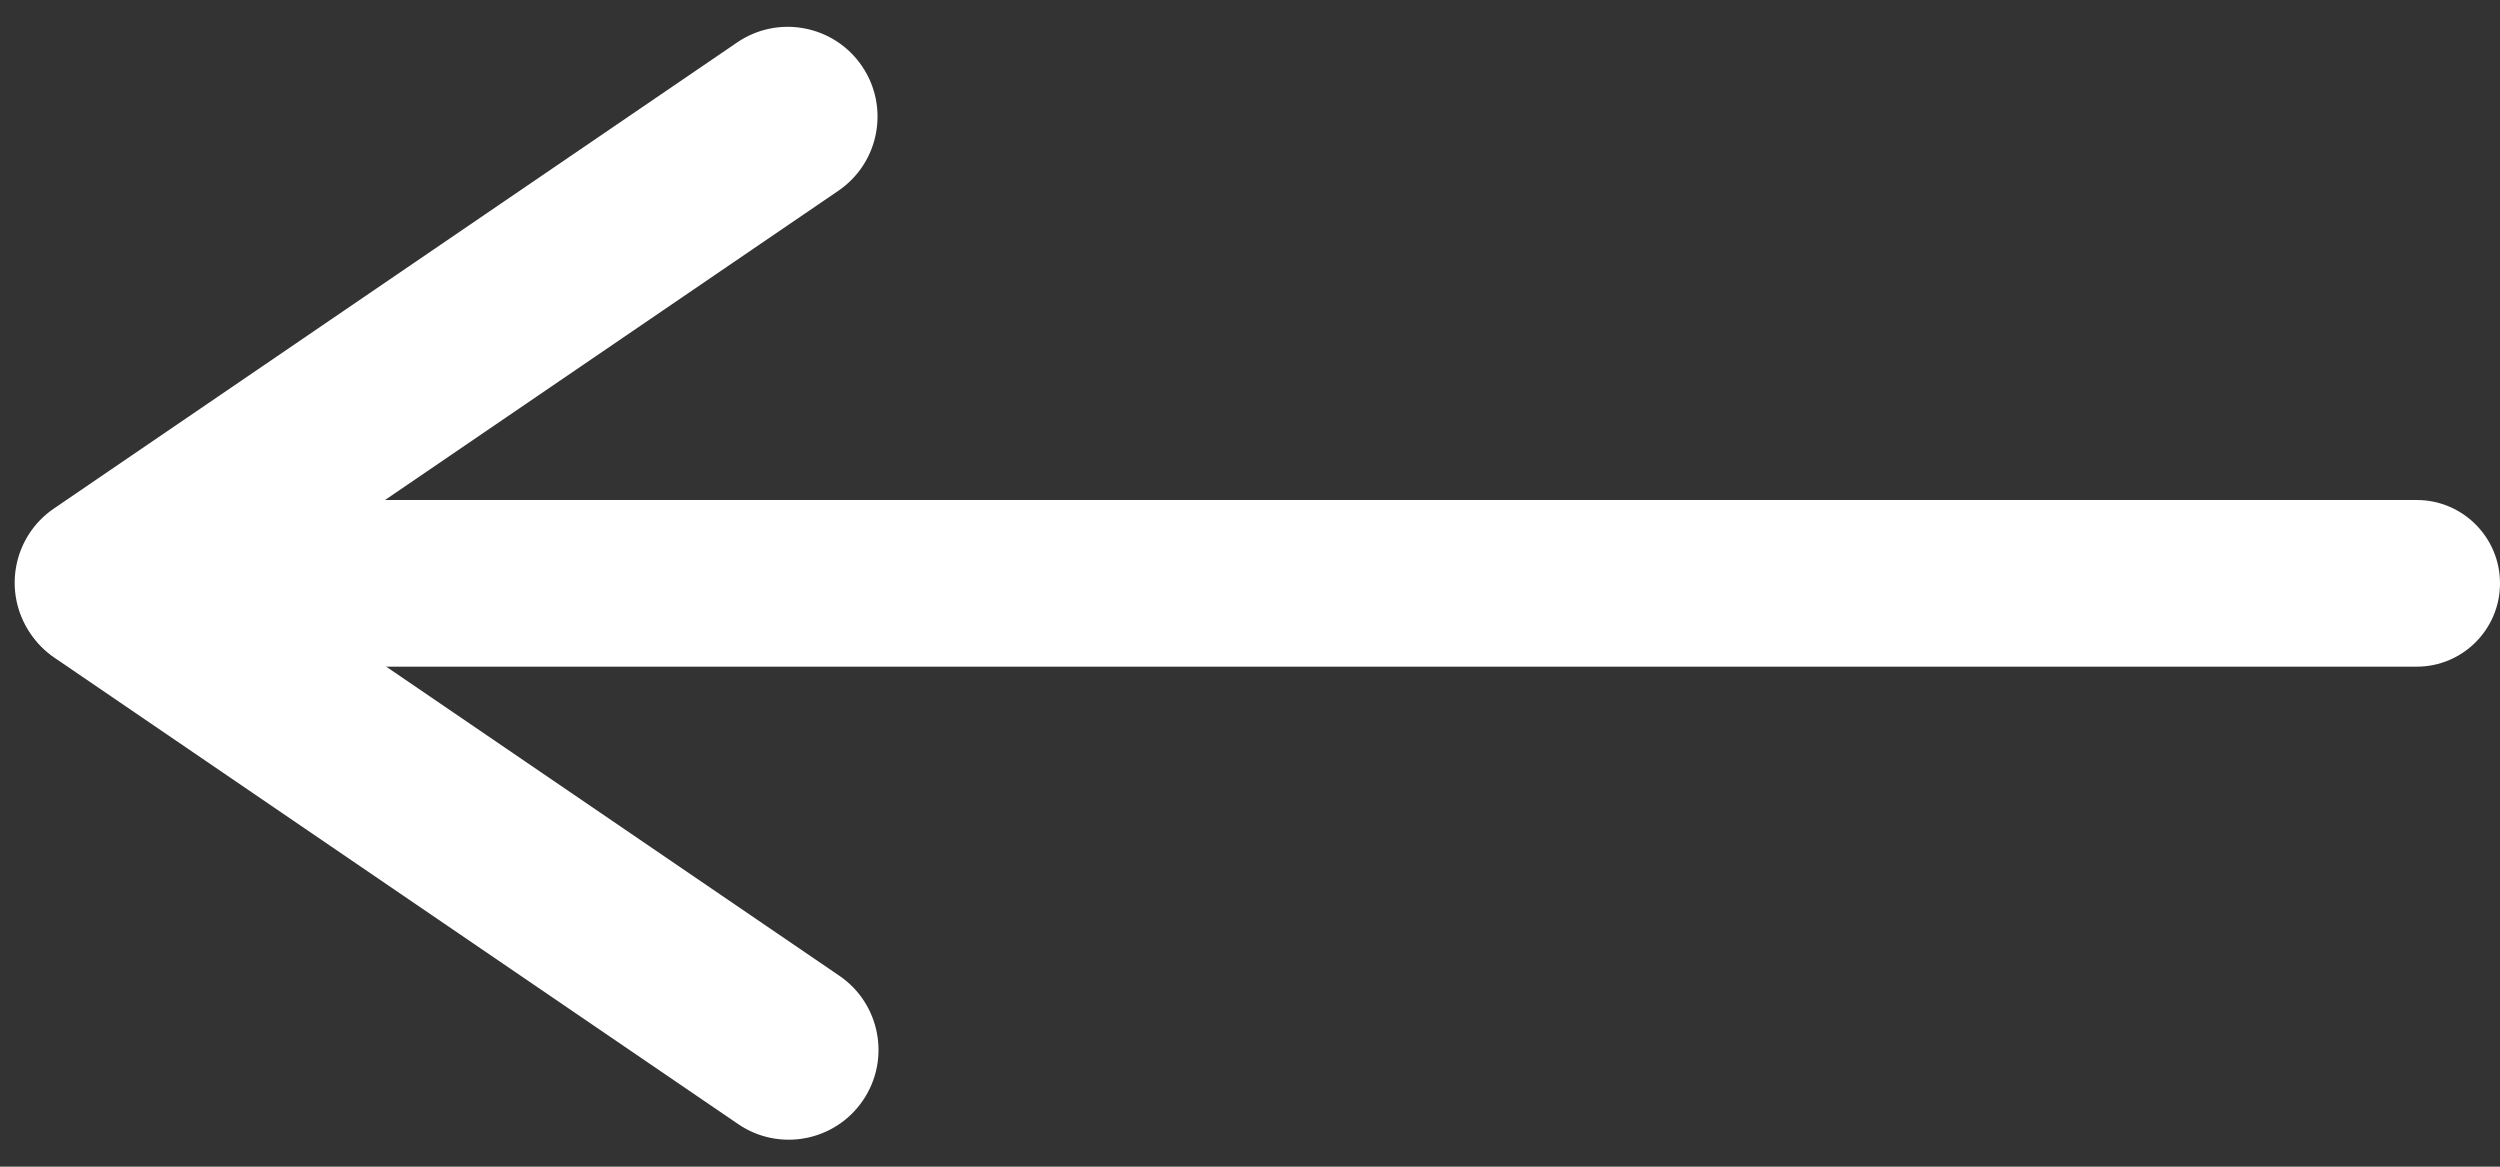
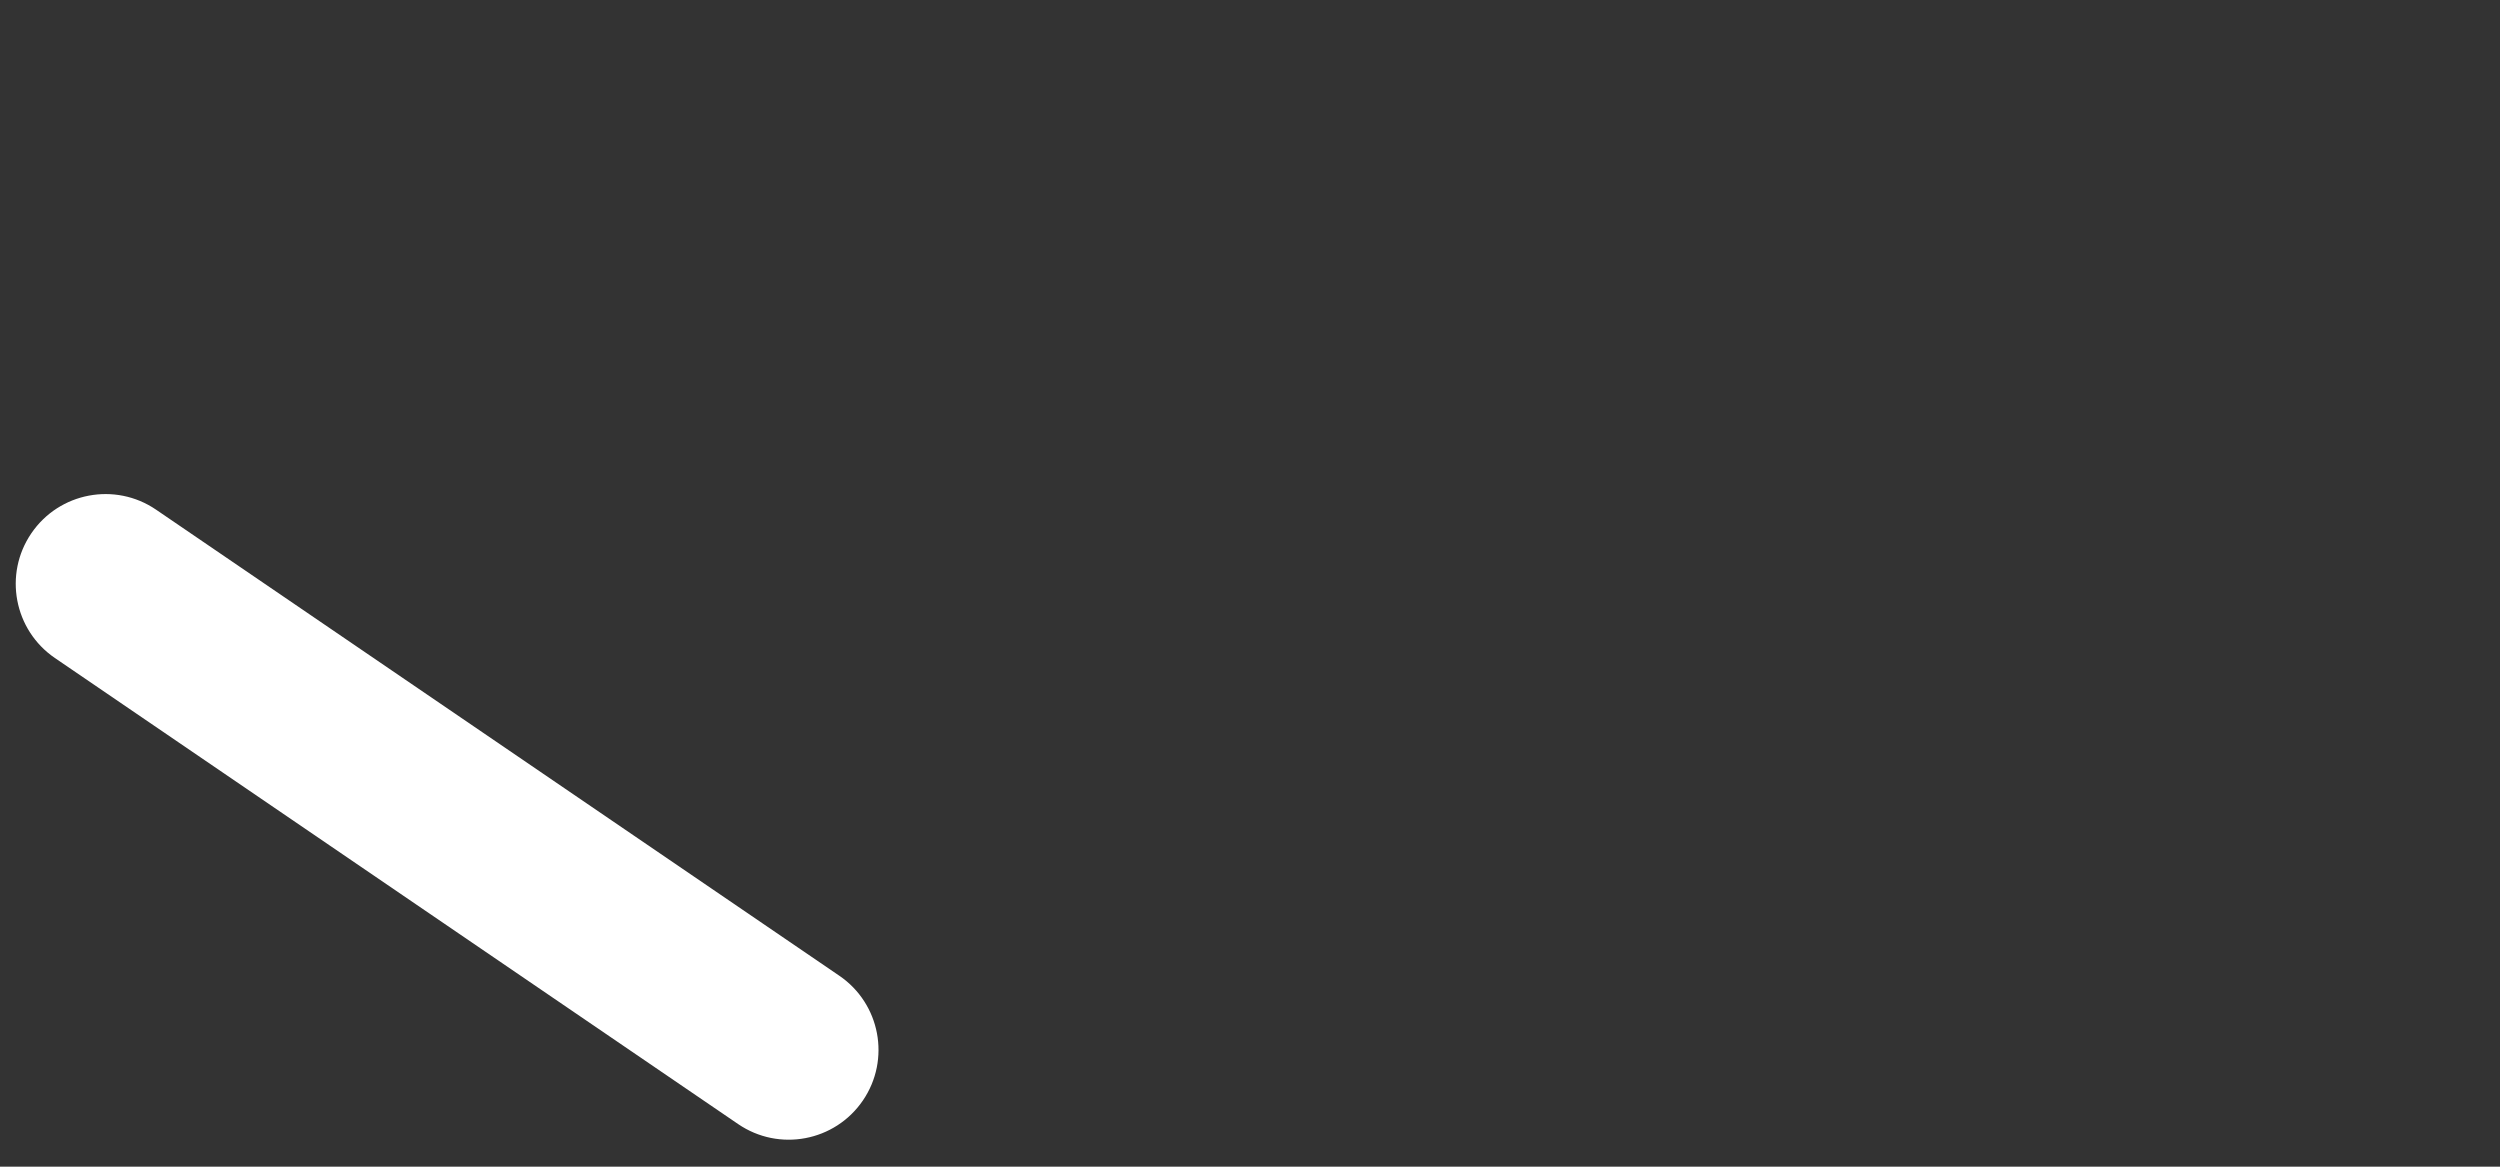
<svg xmlns="http://www.w3.org/2000/svg" width="90" height="42" viewBox="0 0 90 42" fill="none">
  <rect x="0" y="0" width="90" height="42" fill="#333333" stroke="none" />
-   <path d="M2 21C2 19.343 3.343 18 5 18H87C88.657 18 90 19.343 90 21C90 22.657 88.657 24 87 24H5C3.343 24 2 22.657 2 21Z" fill="white" />
  <path d="M31.064 39.618C32.07 38.143 31.69 36.132 30.215 35.126L5.62 18.349C4.146 17.343 2.135 17.723 1.129 19.198C0.123 20.672 0.503 22.683 1.977 23.689L26.573 40.467C28.047 41.473 30.058 41.093 31.064 39.618Z" fill="white" />
-   <path d="M31.029 2.377C32.035 3.851 31.655 5.862 30.18 6.868L5.583 23.647C4.108 24.653 2.097 24.273 1.091 22.798C0.085 21.324 0.465 19.313 1.94 18.307L26.537 1.528C28.012 0.522 30.023 0.902 31.029 2.377Z" fill="white" />
</svg>